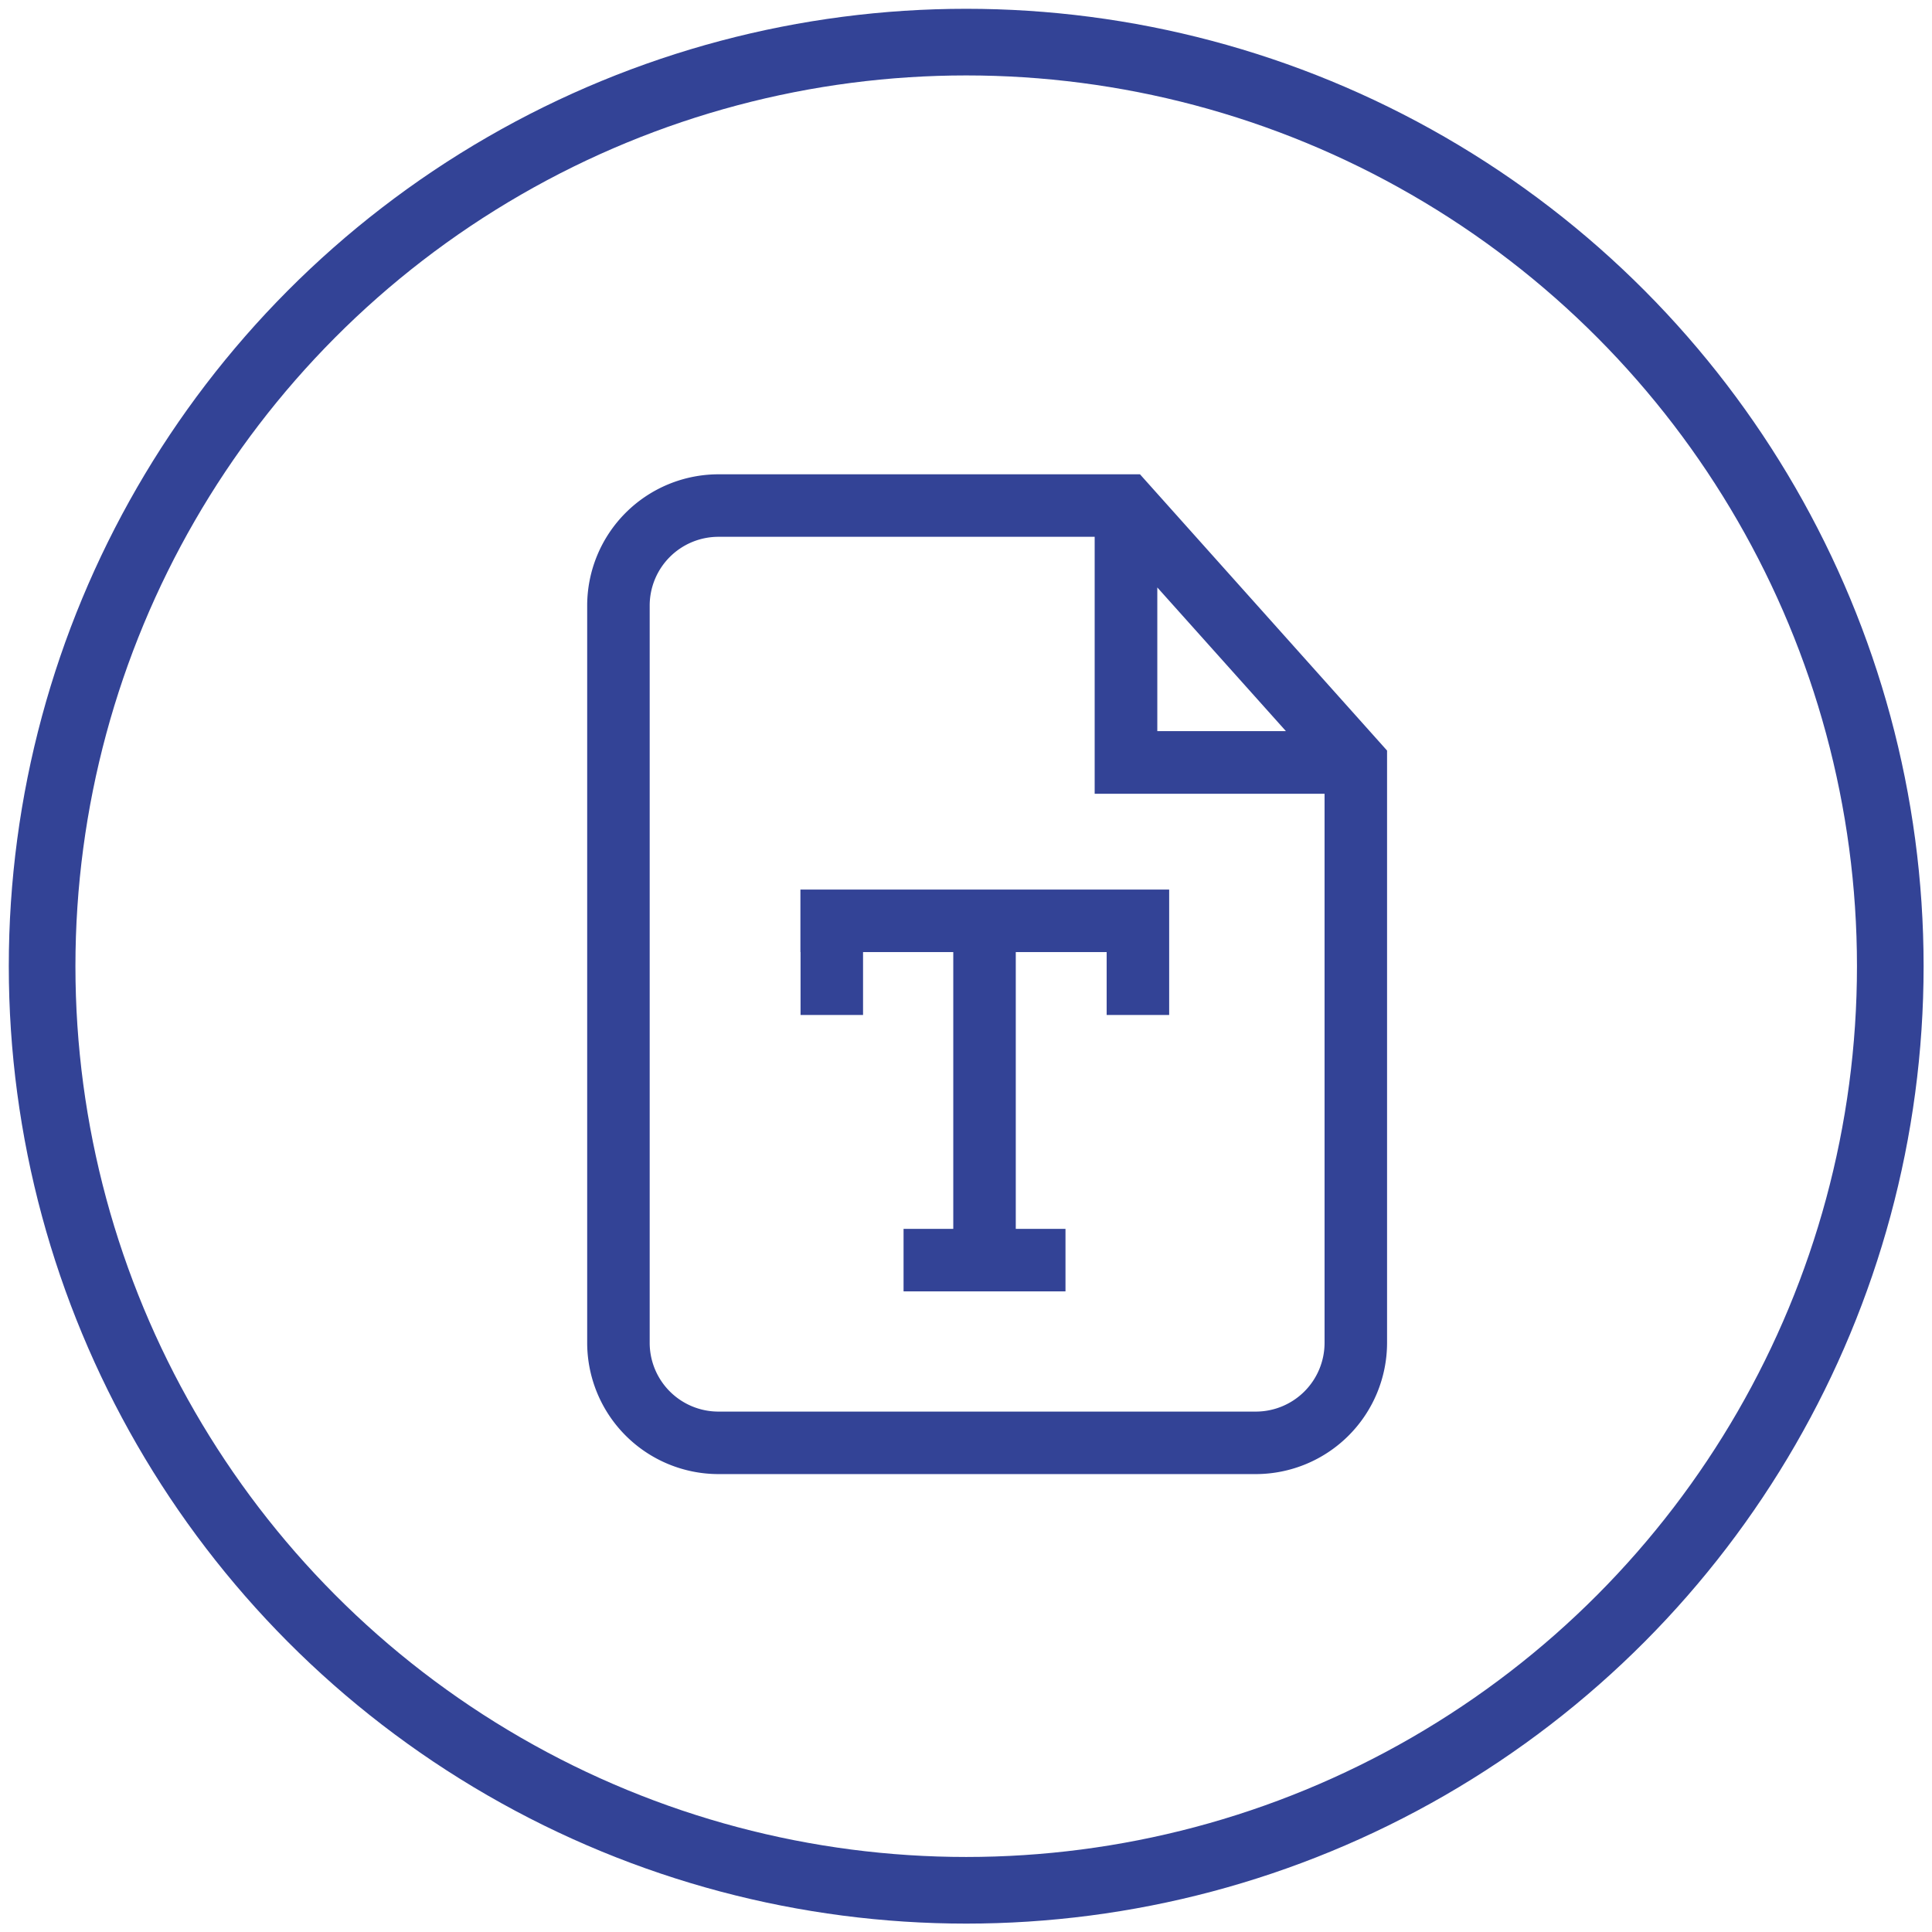
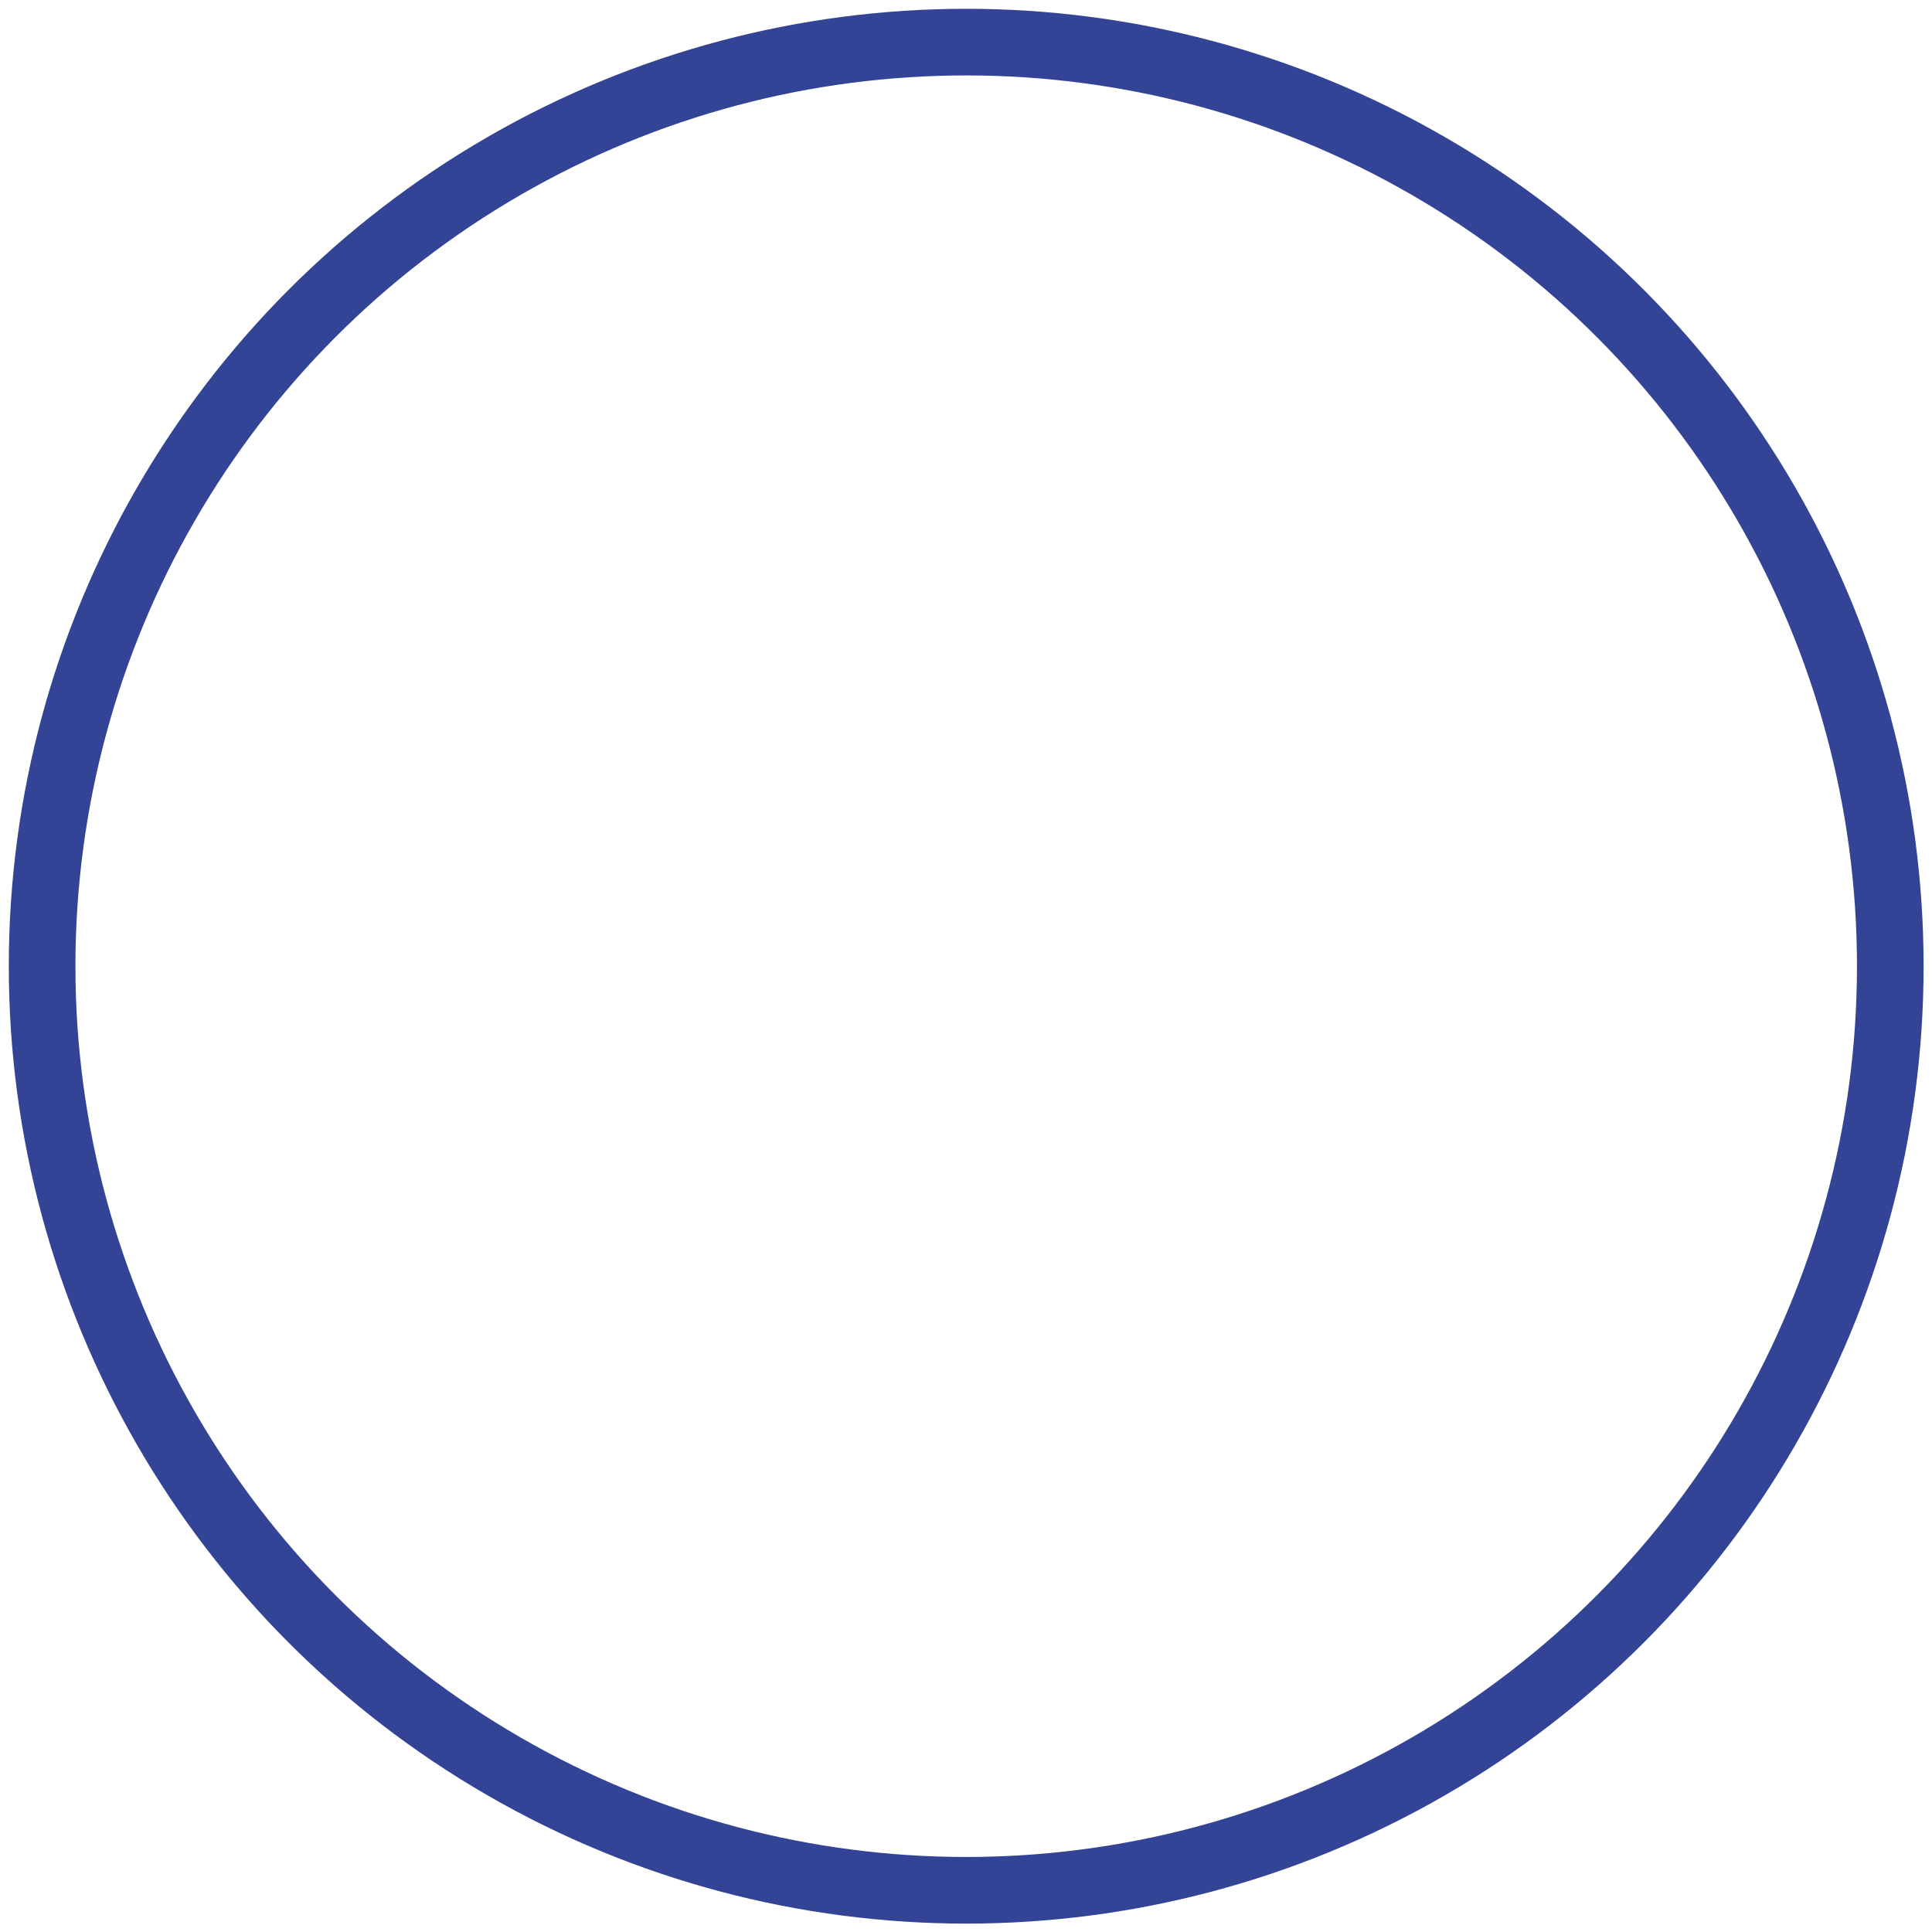
<svg xmlns="http://www.w3.org/2000/svg" id="Слой_1" data-name="Слой 1" viewBox="0 0 144.97 144.97">
  <defs>
    <style>.cls-1,.cls-2{fill:none;}.cls-1{stroke:#334396;stroke-width:5px;}.cls-3{fill:#334396;}</style>
  </defs>
  <title>text</title>
  <circle class="cls-1" cx="72.5" cy="72.5" r="69.34" />
  <rect class="cls-2" width="144.97" height="144.97" />
-   <path class="cls-3" d="M85.54,35.59H53.91a9.86,9.86,0,0,0-9.85,9.85v55.32a9.86,9.86,0,0,0,9.85,9.85H94.23a9.86,9.86,0,0,0,9.85-9.85V56.32Zm1.3,8.49,9.65,10.78H86.84V44.08Zm7.39,61.84H53.91a5.16,5.16,0,0,1-5.16-5.16V45.44a5.16,5.16,0,0,1,5.16-5.16H82.14V59.56H99.39v41.21A5.16,5.16,0,0,1,94.23,105.92Z" transform="translate(0 0)" />
-   <polygon class="cls-3" points="87.69 66.75 60.06 66.75 60.06 71.44 60.07 71.44 60.07 76.16 64.76 76.16 64.76 71.44 71.53 71.44 71.53 92.21 67.8 92.21 67.8 96.9 79.95 96.9 79.95 92.21 76.22 92.21 76.22 71.44 83.04 71.44 83.04 76.16 87.73 76.16 87.73 66.75 87.69 66.75 87.69 66.75" />
</svg>